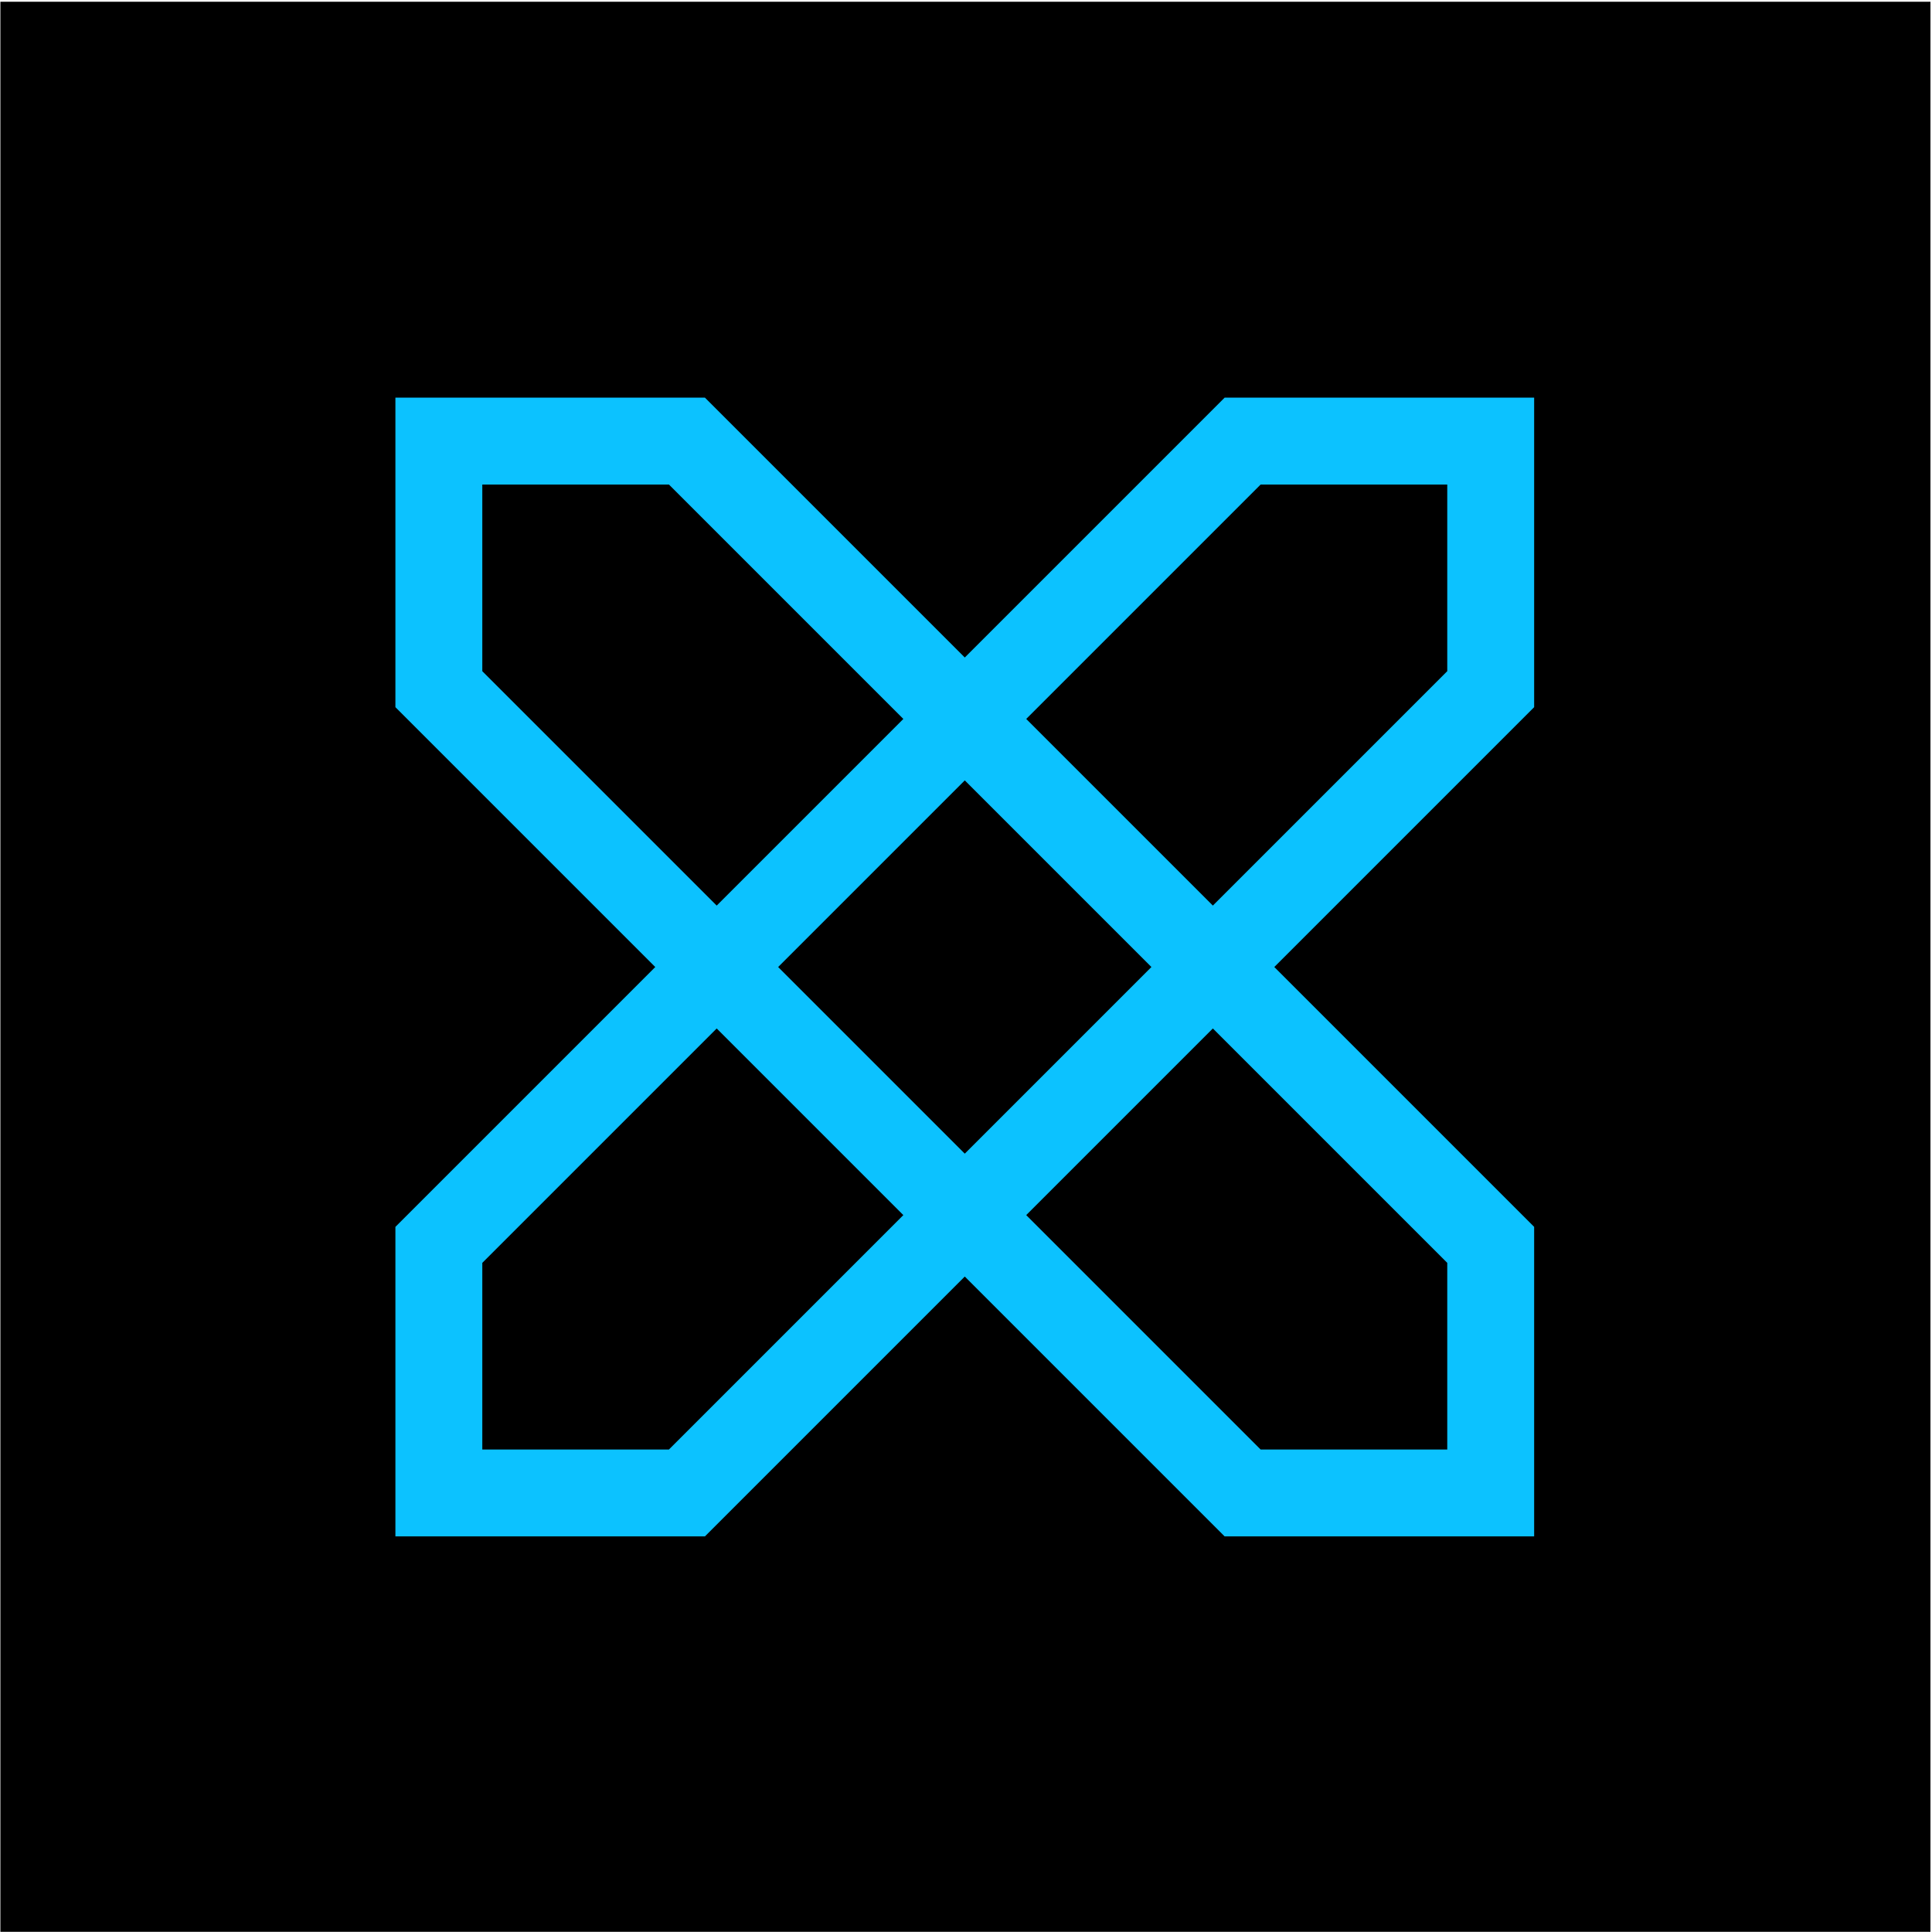
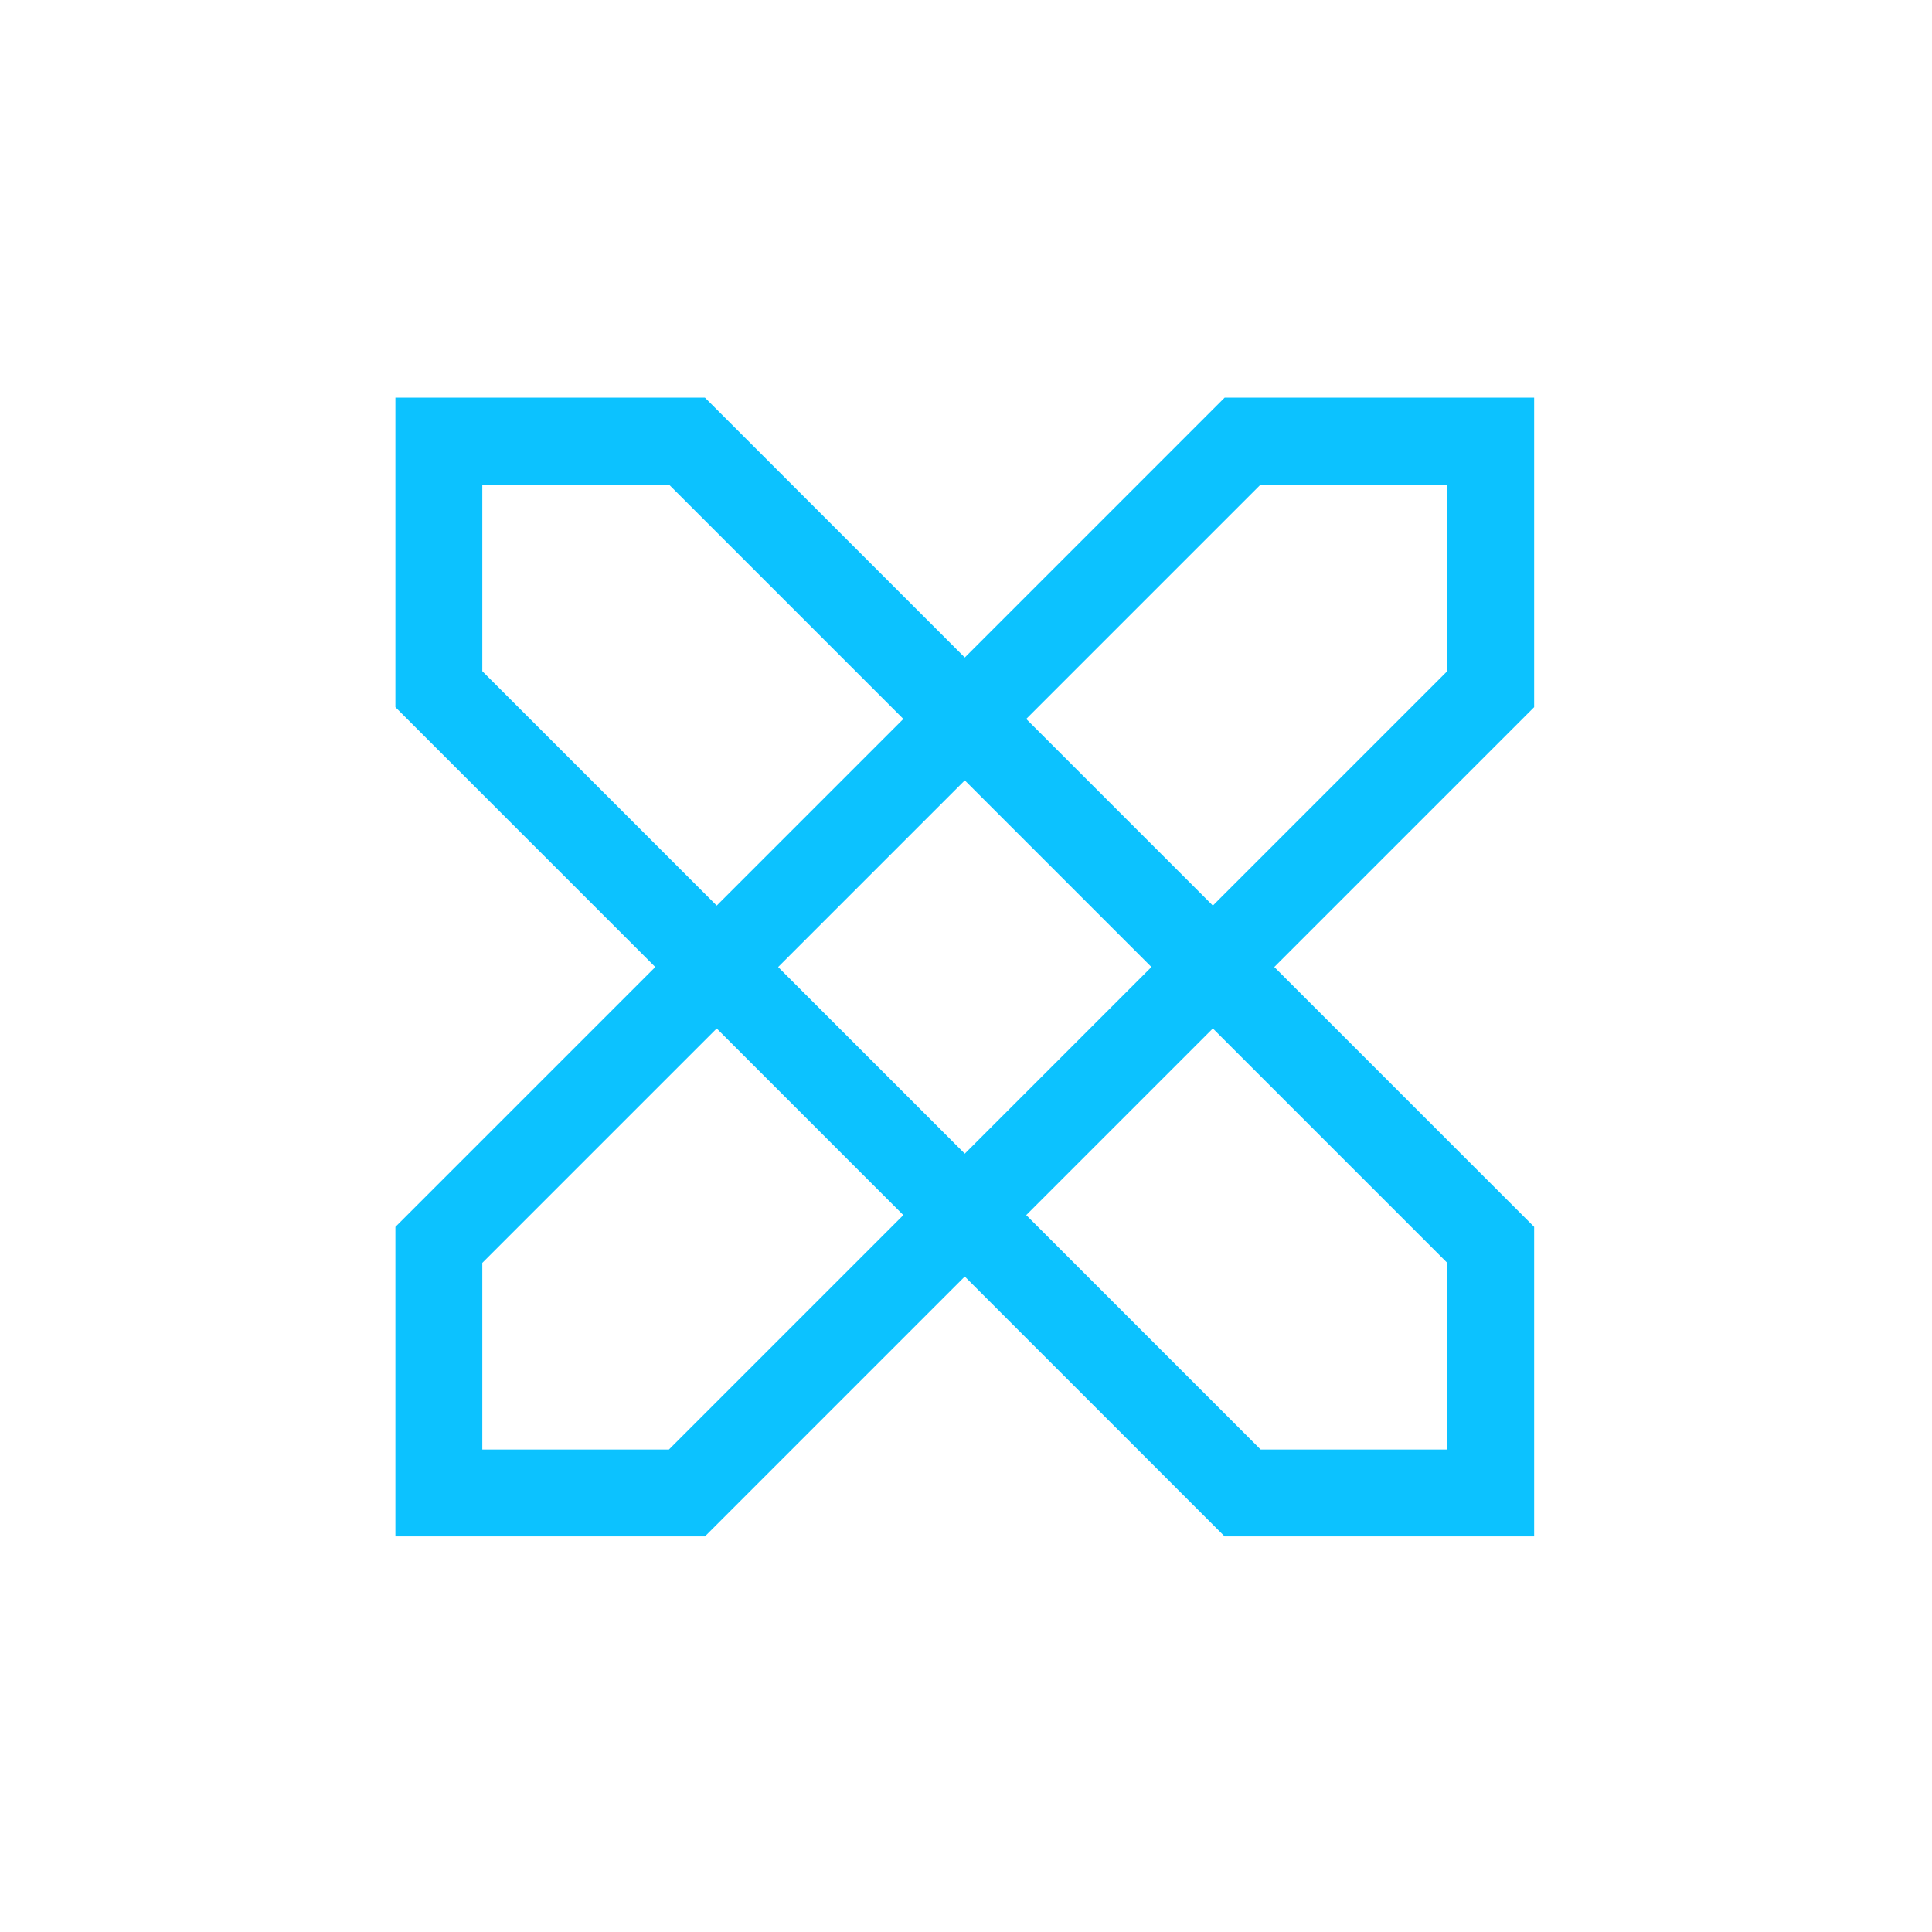
<svg xmlns="http://www.w3.org/2000/svg" width="1001" height="1001" viewBox="0 0 1001 1001" fill="none">
-   <rect width="999.997" height="999.997" transform="translate(0.203 0.904)" fill="black" />
  <path fill-rule="evenodd" clip-rule="evenodd" d="M499.868 340.664L634.501 206.031L794.867 206.029L794.867 366.397L660.234 501.03L794.867 635.663L794.867 796.031L634.501 796.029L499.868 661.396L365.235 796.029L204.867 796.029L204.869 635.663L339.502 501.03L204.869 366.397L204.867 206.031L365.235 206.031L499.868 340.664ZM468.034 372.498L346.587 251.051L249.888 251.051L249.889 347.749L371.336 469.196L468.034 372.498ZM403.17 501.03L499.868 404.332L596.566 501.03L499.868 597.728L403.17 501.03ZM371.336 532.864L249.889 654.311L249.888 751.009L346.587 751.009L468.034 629.562L371.336 532.864ZM531.702 629.562L653.149 751.009L749.847 751.01L749.847 654.311L628.4 532.864L531.702 629.562ZM628.4 469.196L531.702 372.498L653.149 251.051L749.847 251.05L749.847 347.749L628.4 469.196Z" fill="#0CC2FF" />
</svg>